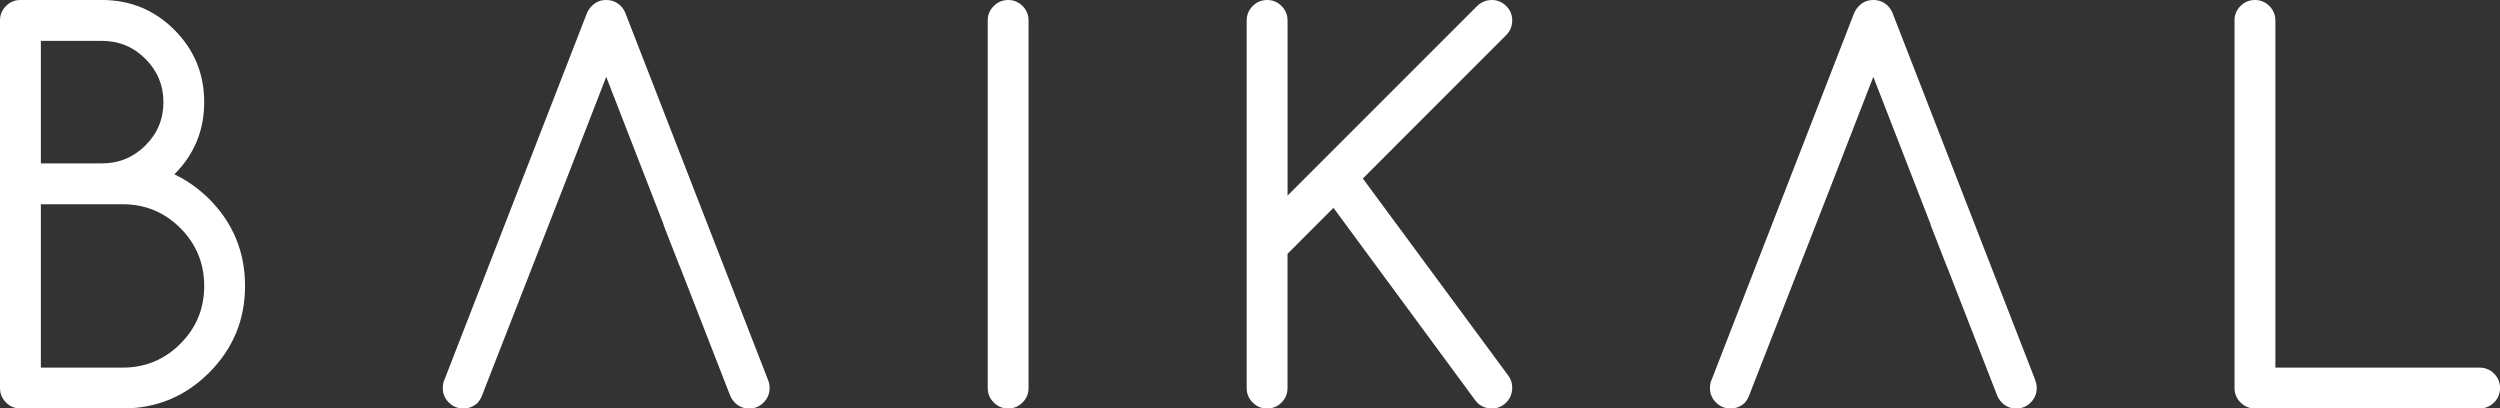
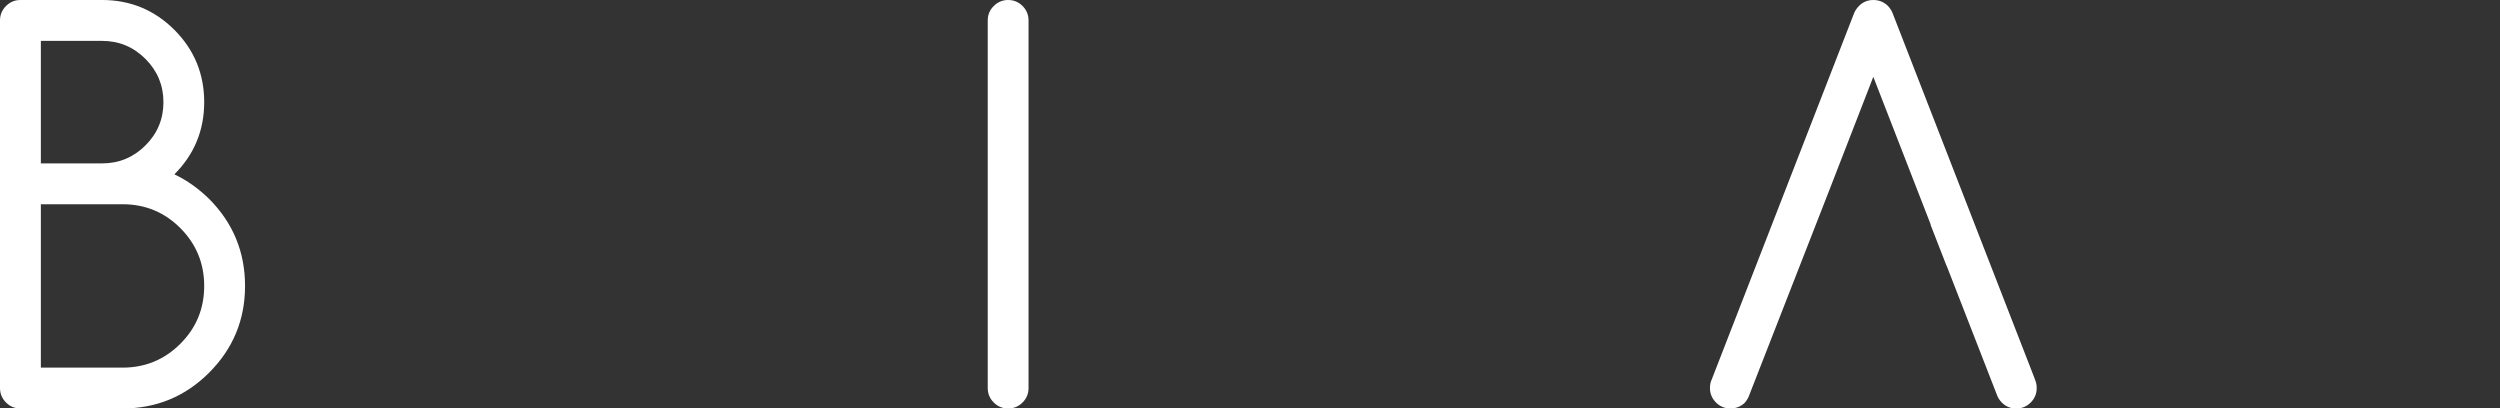
<svg xmlns="http://www.w3.org/2000/svg" id="Calque_2" viewBox="0 0 612.03 100">
  <rect x="0" y="0" width="612.03" height="100" fill="#333333" stroke="none" />
  <defs>
    <style>.cls-1{fill:#fff;}</style>
  </defs>
  <g id="Calque_1-2">
    <g>
      <path class="cls-1" d="M5,0H24.99c6.92,0,12.82,2.44,17.7,7.31,4.87,4.88,7.3,10.78,7.3,17.69s-2.43,12.81-7.3,17.68c3.08,1.46,5.93,3.49,8.56,6.07,5.82,5.87,8.74,12.96,8.74,21.25s-2.93,15.36-8.78,21.22c-5.86,5.86-12.93,8.78-21.23,8.78H5c-1.39,0-2.55-.48-3.53-1.47-.98-.98-1.47-2.16-1.47-3.53V5.01C0,3.63,.49,2.45,1.47,1.47,2.45,.5,3.61,0,5,0Zm5,10v30h15c4.13,0,7.66-1.47,10.61-4.4,2.94-2.94,4.4-6.47,4.4-10.59s-1.47-7.65-4.4-10.59c-2.95-2.94-6.47-4.41-10.61-4.41H10Zm0,40v40H29.99c5.55,0,10.27-1.95,14.16-5.84,3.9-3.89,5.84-8.61,5.84-14.15s-1.95-10.26-5.84-14.17c-3.89-3.89-8.6-5.84-14.16-5.84H10Z" />
      <path class="cls-1" d="M241.81,5.01c0-1.38,.48-2.56,1.47-3.54,.98-.97,2.15-1.47,3.53-1.47s2.56,.5,3.53,1.47c.98,.98,1.46,2.16,1.46,3.54V95c0,1.37-.48,2.55-1.46,3.53-.98,.98-2.16,1.47-3.53,1.47s-2.56-.48-3.53-1.47c-.99-.98-1.47-2.16-1.47-3.53V5.01Z" />
-       <path class="cls-1" d="M305.21,5.01c0-1.38,.48-2.56,1.47-3.54,.98-.97,2.16-1.47,3.53-1.47s2.56,.5,3.53,1.47c.98,.98,1.47,2.16,1.47,3.54V47.88L361.53,1.56c1.08-1.05,2.31-1.56,3.68-1.56s2.55,.5,3.53,1.47c.98,.98,1.47,2.16,1.47,3.54s-.48,2.56-1.45,3.56l-35.12,35.13,35.64,48.3c.62,.89,.93,1.81,.93,2.83,0,1.74-.67,3.14-2,4.18-.93,.68-1.88,1-2.88,1-1.83,0-3.25-.71-4.25-2.12l-34.63-47.01-11.25,11.26v32.87c0,1.37-.48,2.55-1.47,3.53-.98,.98-2.15,1.47-3.53,1.47s-2.55-.48-3.53-1.47c-.98-.98-1.47-2.16-1.47-3.53V5.01Z" />
-       <path class="cls-1" d="M547.03,5.01c0-1.38,.49-2.56,1.47-3.54,.98-.97,2.15-1.47,3.54-1.47s2.54,.5,3.52,1.47c.98,.98,1.48,2.16,1.48,3.54V90h50c1.37,0,2.55,.48,3.54,1.47,.98,.98,1.46,2.16,1.46,3.53s-.48,2.55-1.46,3.53c-.99,.98-2.17,1.47-3.54,1.47h-54.99c-1.39,0-2.56-.48-3.54-1.47-.98-.98-1.47-2.16-1.47-3.53V5.01Z" />
-       <path class="cls-1" d="M187.97,92.88L153.22,3.5c-.25-.75-.67-1.44-1.26-2.06-.99-.96-2.18-1.44-3.56-1.44s-2.55,.48-3.49,1.44c-.64,.62-1.07,1.31-1.33,2.06l-34.74,89.38c-.29,.62-.44,1.33-.44,2.12,0,1.37,.48,2.55,1.47,3.53,.98,.98,2.17,1.47,3.54,1.47s2.56-.47,3.57-1.43c.37-.42,.62-.87,.86-1.33l19.91-50.97,10.66-27.46,14.07,36.2h-.06l3.9,9.99h.03l12.44,31.94c.24,.58,.63,1.12,1.12,1.64,.96,.95,2.12,1.43,3.5,1.43s2.55-.48,3.53-1.47c.97-.98,1.47-2.16,1.47-3.53,0-.79-.14-1.49-.44-2.12Z" />
      <path class="cls-1" d="M498.19,92.88L463.44,3.5c-.25-.75-.68-1.44-1.26-2.06-1-.96-2.19-1.44-3.56-1.44s-2.55,.48-3.5,1.44c-.62,.62-1.06,1.31-1.32,2.06l-34.74,89.38c-.3,.62-.44,1.33-.44,2.12,0,1.37,.5,2.55,1.47,3.53,.98,.98,2.16,1.47,3.52,1.47s2.57-.47,3.57-1.43c.37-.42,.62-.87,.86-1.33l19.91-50.97,10.66-27.46,14.07,36.2h-.06l3.89,9.99h.03l12.44,31.94c.24,.58,.62,1.12,1.12,1.64,.96,.95,2.13,1.43,3.5,1.43s2.55-.48,3.54-1.47c.98-.98,1.47-2.16,1.47-3.53,0-.79-.15-1.49-.44-2.12Z" />
    </g>
  </g>
</svg>